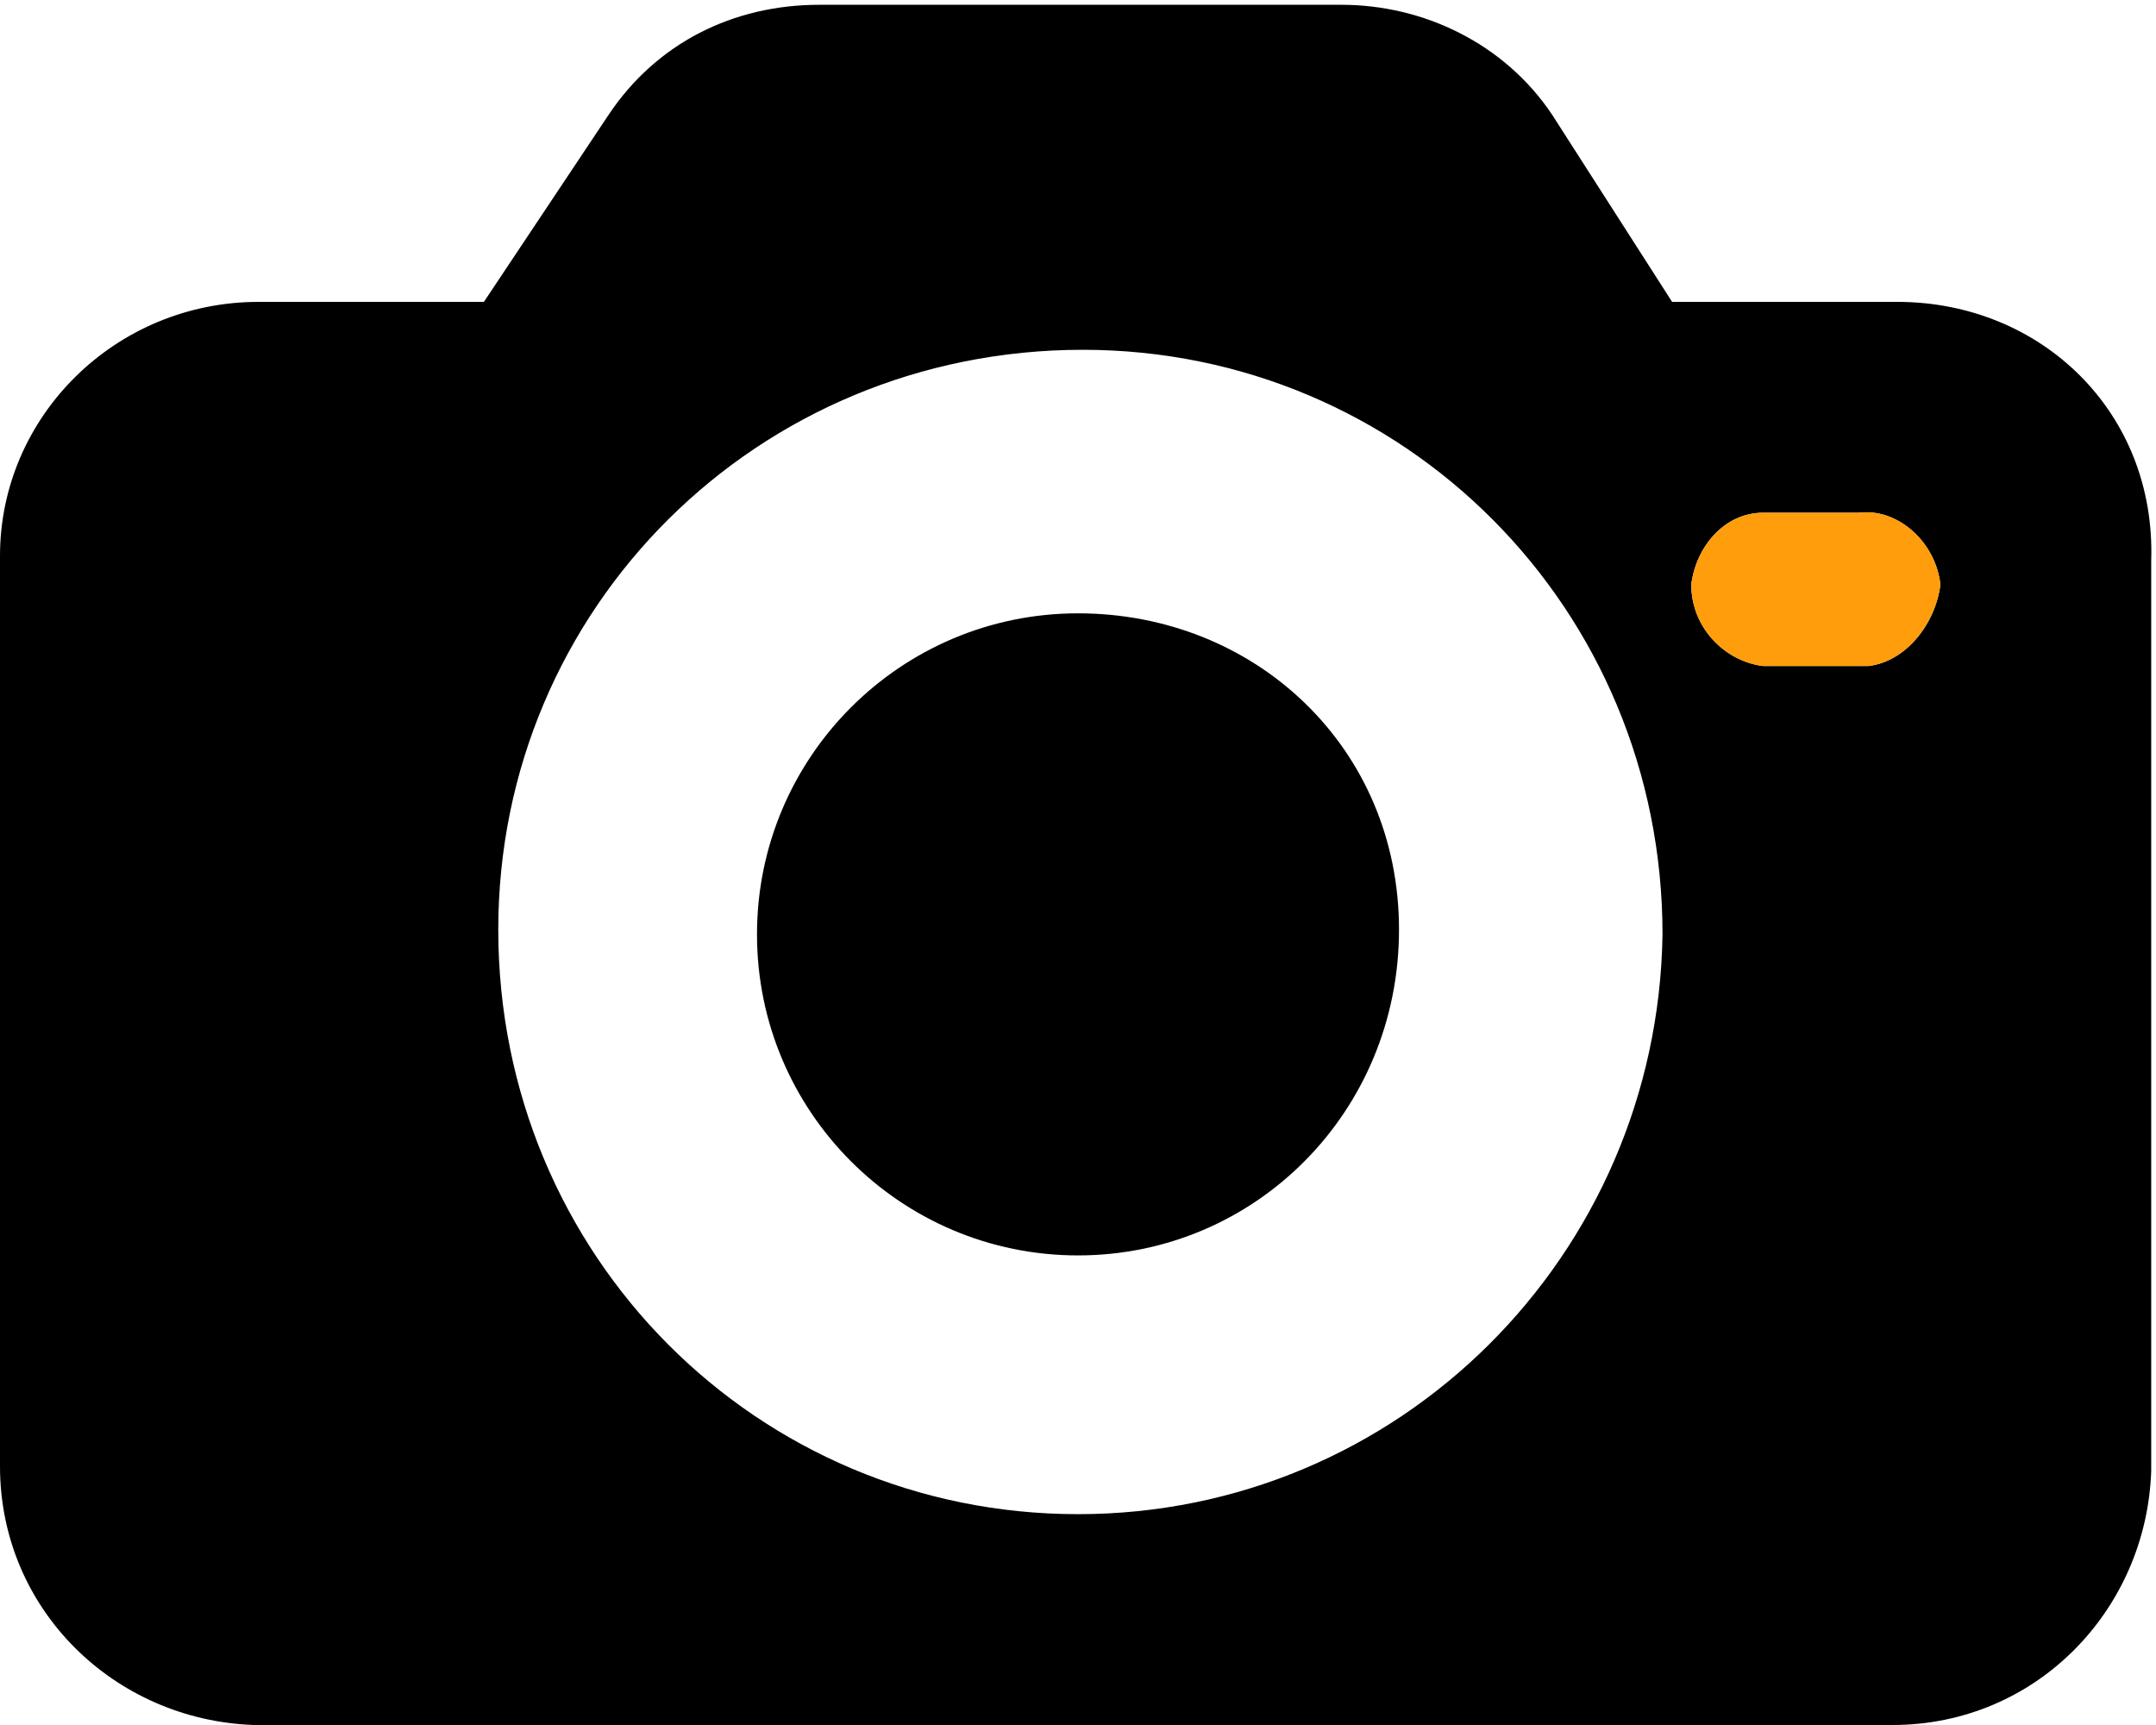
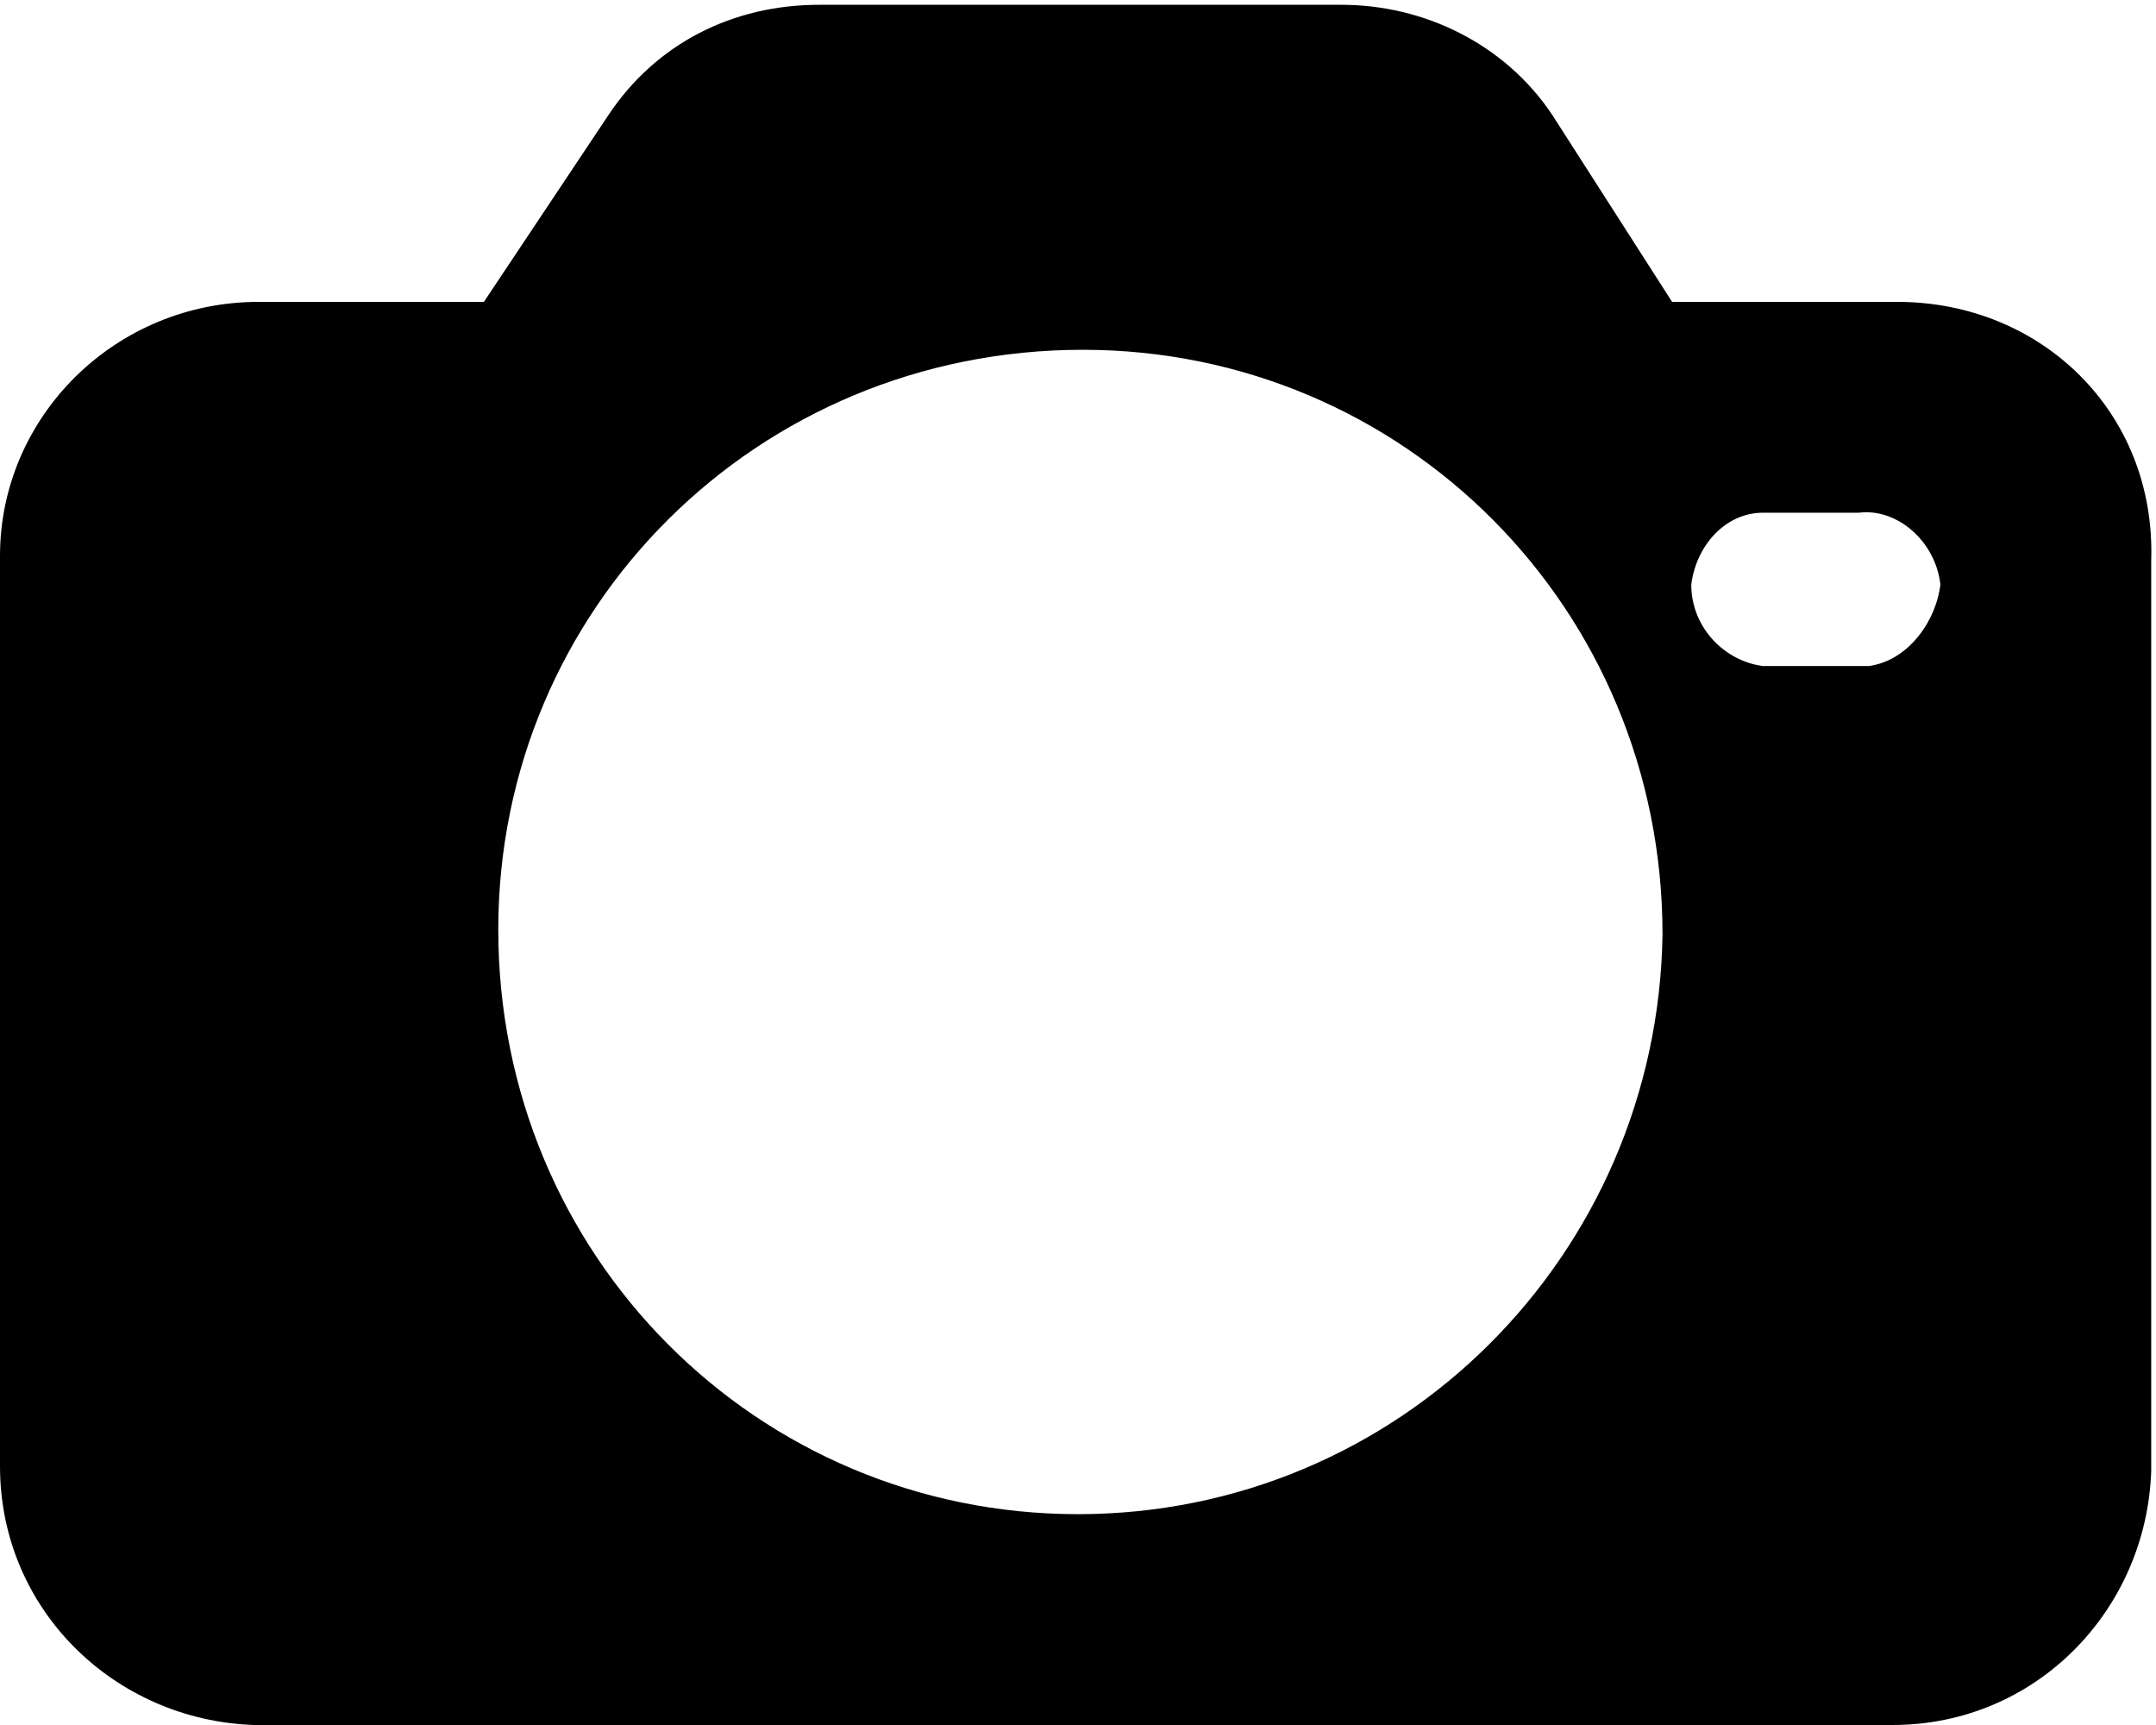
<svg xmlns="http://www.w3.org/2000/svg" version="1.1" id="Calque_1" x="0px" y="0px" viewBox="0 0 45 36" style="enable-background:new 0 0 45 36;" xml:space="preserve">
  <style type="text/css">
	.st0{fill:#0273FD;}
	.st1{clip-path:url(#SVGID_00000078757773641997025330000004930969314185856165_);}
	.st2{fill:#FFFFFF;}
	.st3{fill:#ECF1F1;}
	.st4{fill:#242A2C;}
	.st5{fill:#FAA438;}
	.st6{fill:#FF9D0C;}
	.st7{fill:#0273FF;}
	.st8{fill:#00BE75;}
	.st9{fill:#98B84F;}
</style>
  <g>
    <g id="Groupe_7753_00000031920100449105718820000004745879190290017946_">
      <path id="Tracé_230_00000101812428719051462670000016362322993559684503_" d="M39.6,6.3h-4.7l-2.5-3.9c-1-1.5-2.7-2.3-4.4-2.3    H17.1c-1.8,0-3.4,0.8-4.4,2.3l-2.6,3.9H5.4c-3,0-5.4,2.4-5.4,5.3l0,0v19c0,3,2.4,5.3,5.3,5.4l0,0h34.2c3,0,5.3-2.4,5.4-5.3l0,0    v-19C45,8.6,42.6,6.3,39.6,6.3C39.7,6.3,39.7,6.3,39.6,6.3 M22.5,31.6c-6.7,0-12.1-5.4-12.1-12.2c0-6.7,5.4-12.1,12.2-12.1    c6.7,0,12.1,5.4,12.1,12.2C34.6,26.2,29.2,31.6,22.5,31.6 M39,13.9h-2.2c-0.8-0.1-1.5-0.8-1.5-1.7c0.1-0.8,0.7-1.5,1.5-1.5h2    c0.8-0.1,1.6,0.6,1.7,1.5l0,0C40.4,13,39.8,13.8,39,13.9L39,13.9" />
-       <path id="Tracé_231_00000051349050843825718080000003857912881383232136_" d="M22.5,12.8c-3.7,0-6.7,3-6.7,6.7s3,6.7,6.7,6.7    s6.7-3,6.7-6.8S26.2,12.8,22.5,12.8" />
-       <path id="Tracé_232_00000137114444175312669180000004107061779766771627_" class="st6" d="M39,13.9h-2.2    c-0.8-0.1-1.5-0.8-1.5-1.7c0.1-0.8,0.7-1.5,1.5-1.5h2c0.8-0.1,1.6,0.6,1.7,1.5l0,0C40.4,13,39.8,13.8,39,13.9L39,13.9" />
    </g>
  </g>
</svg>